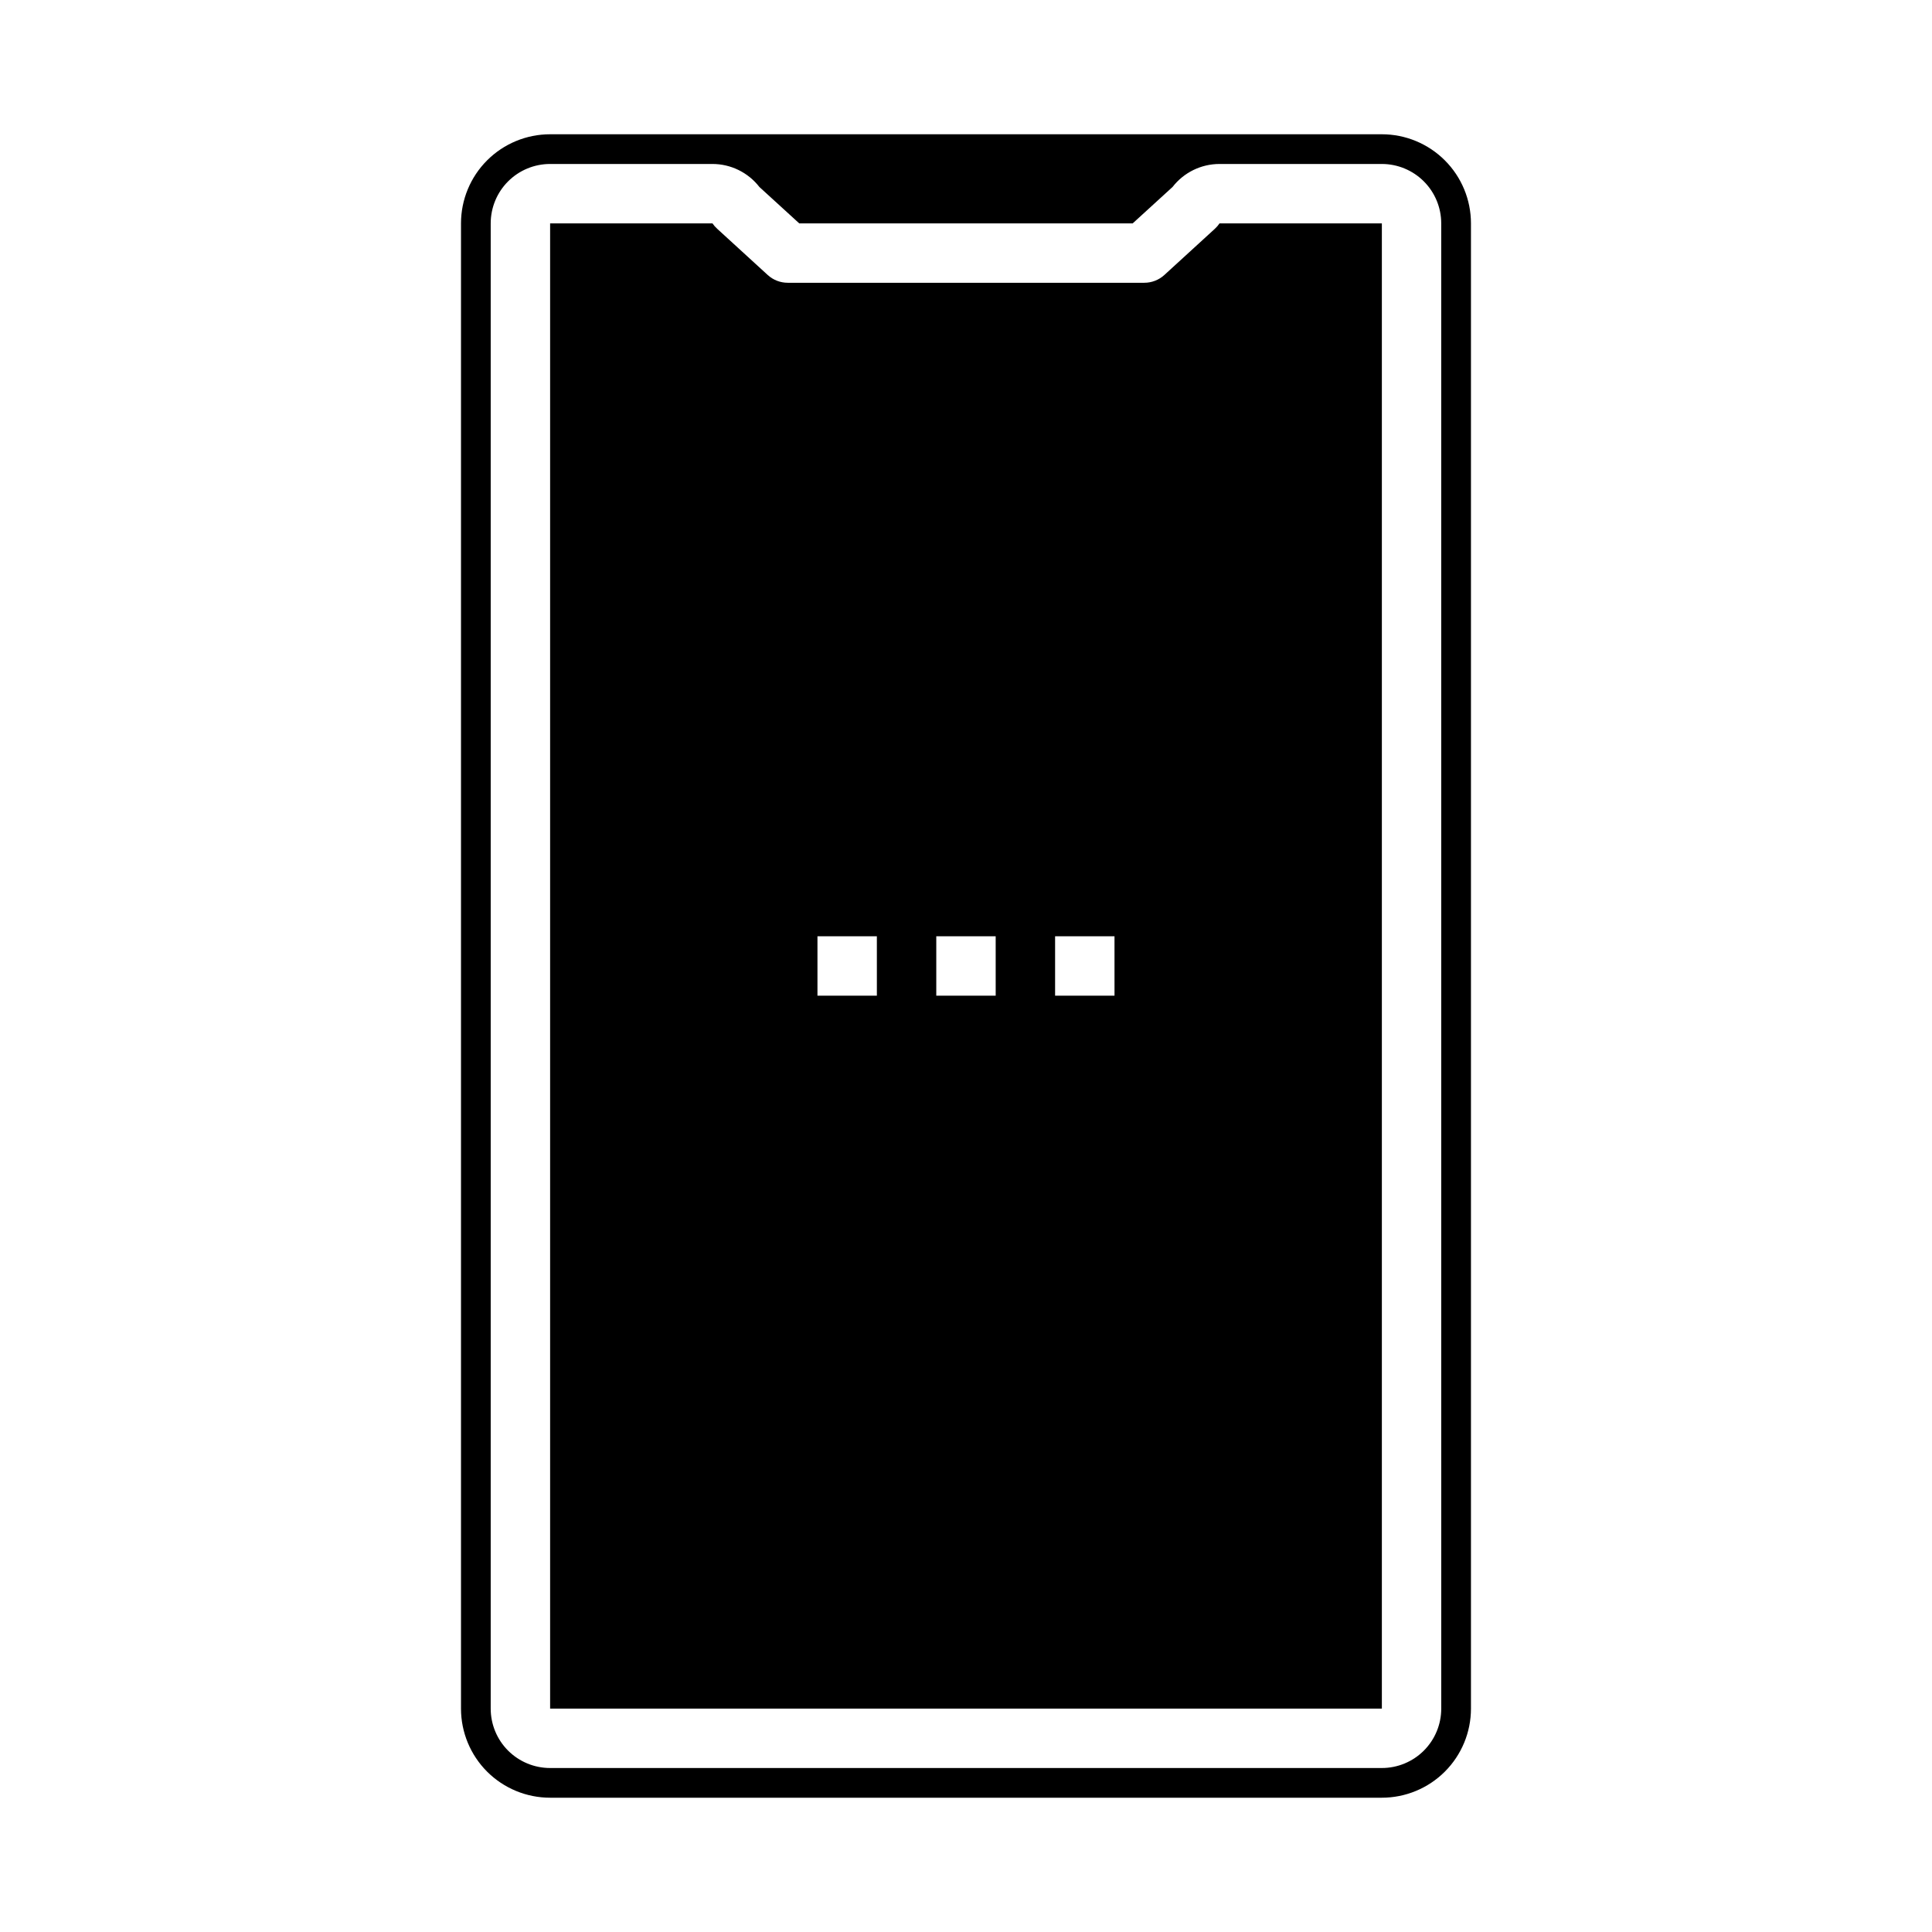
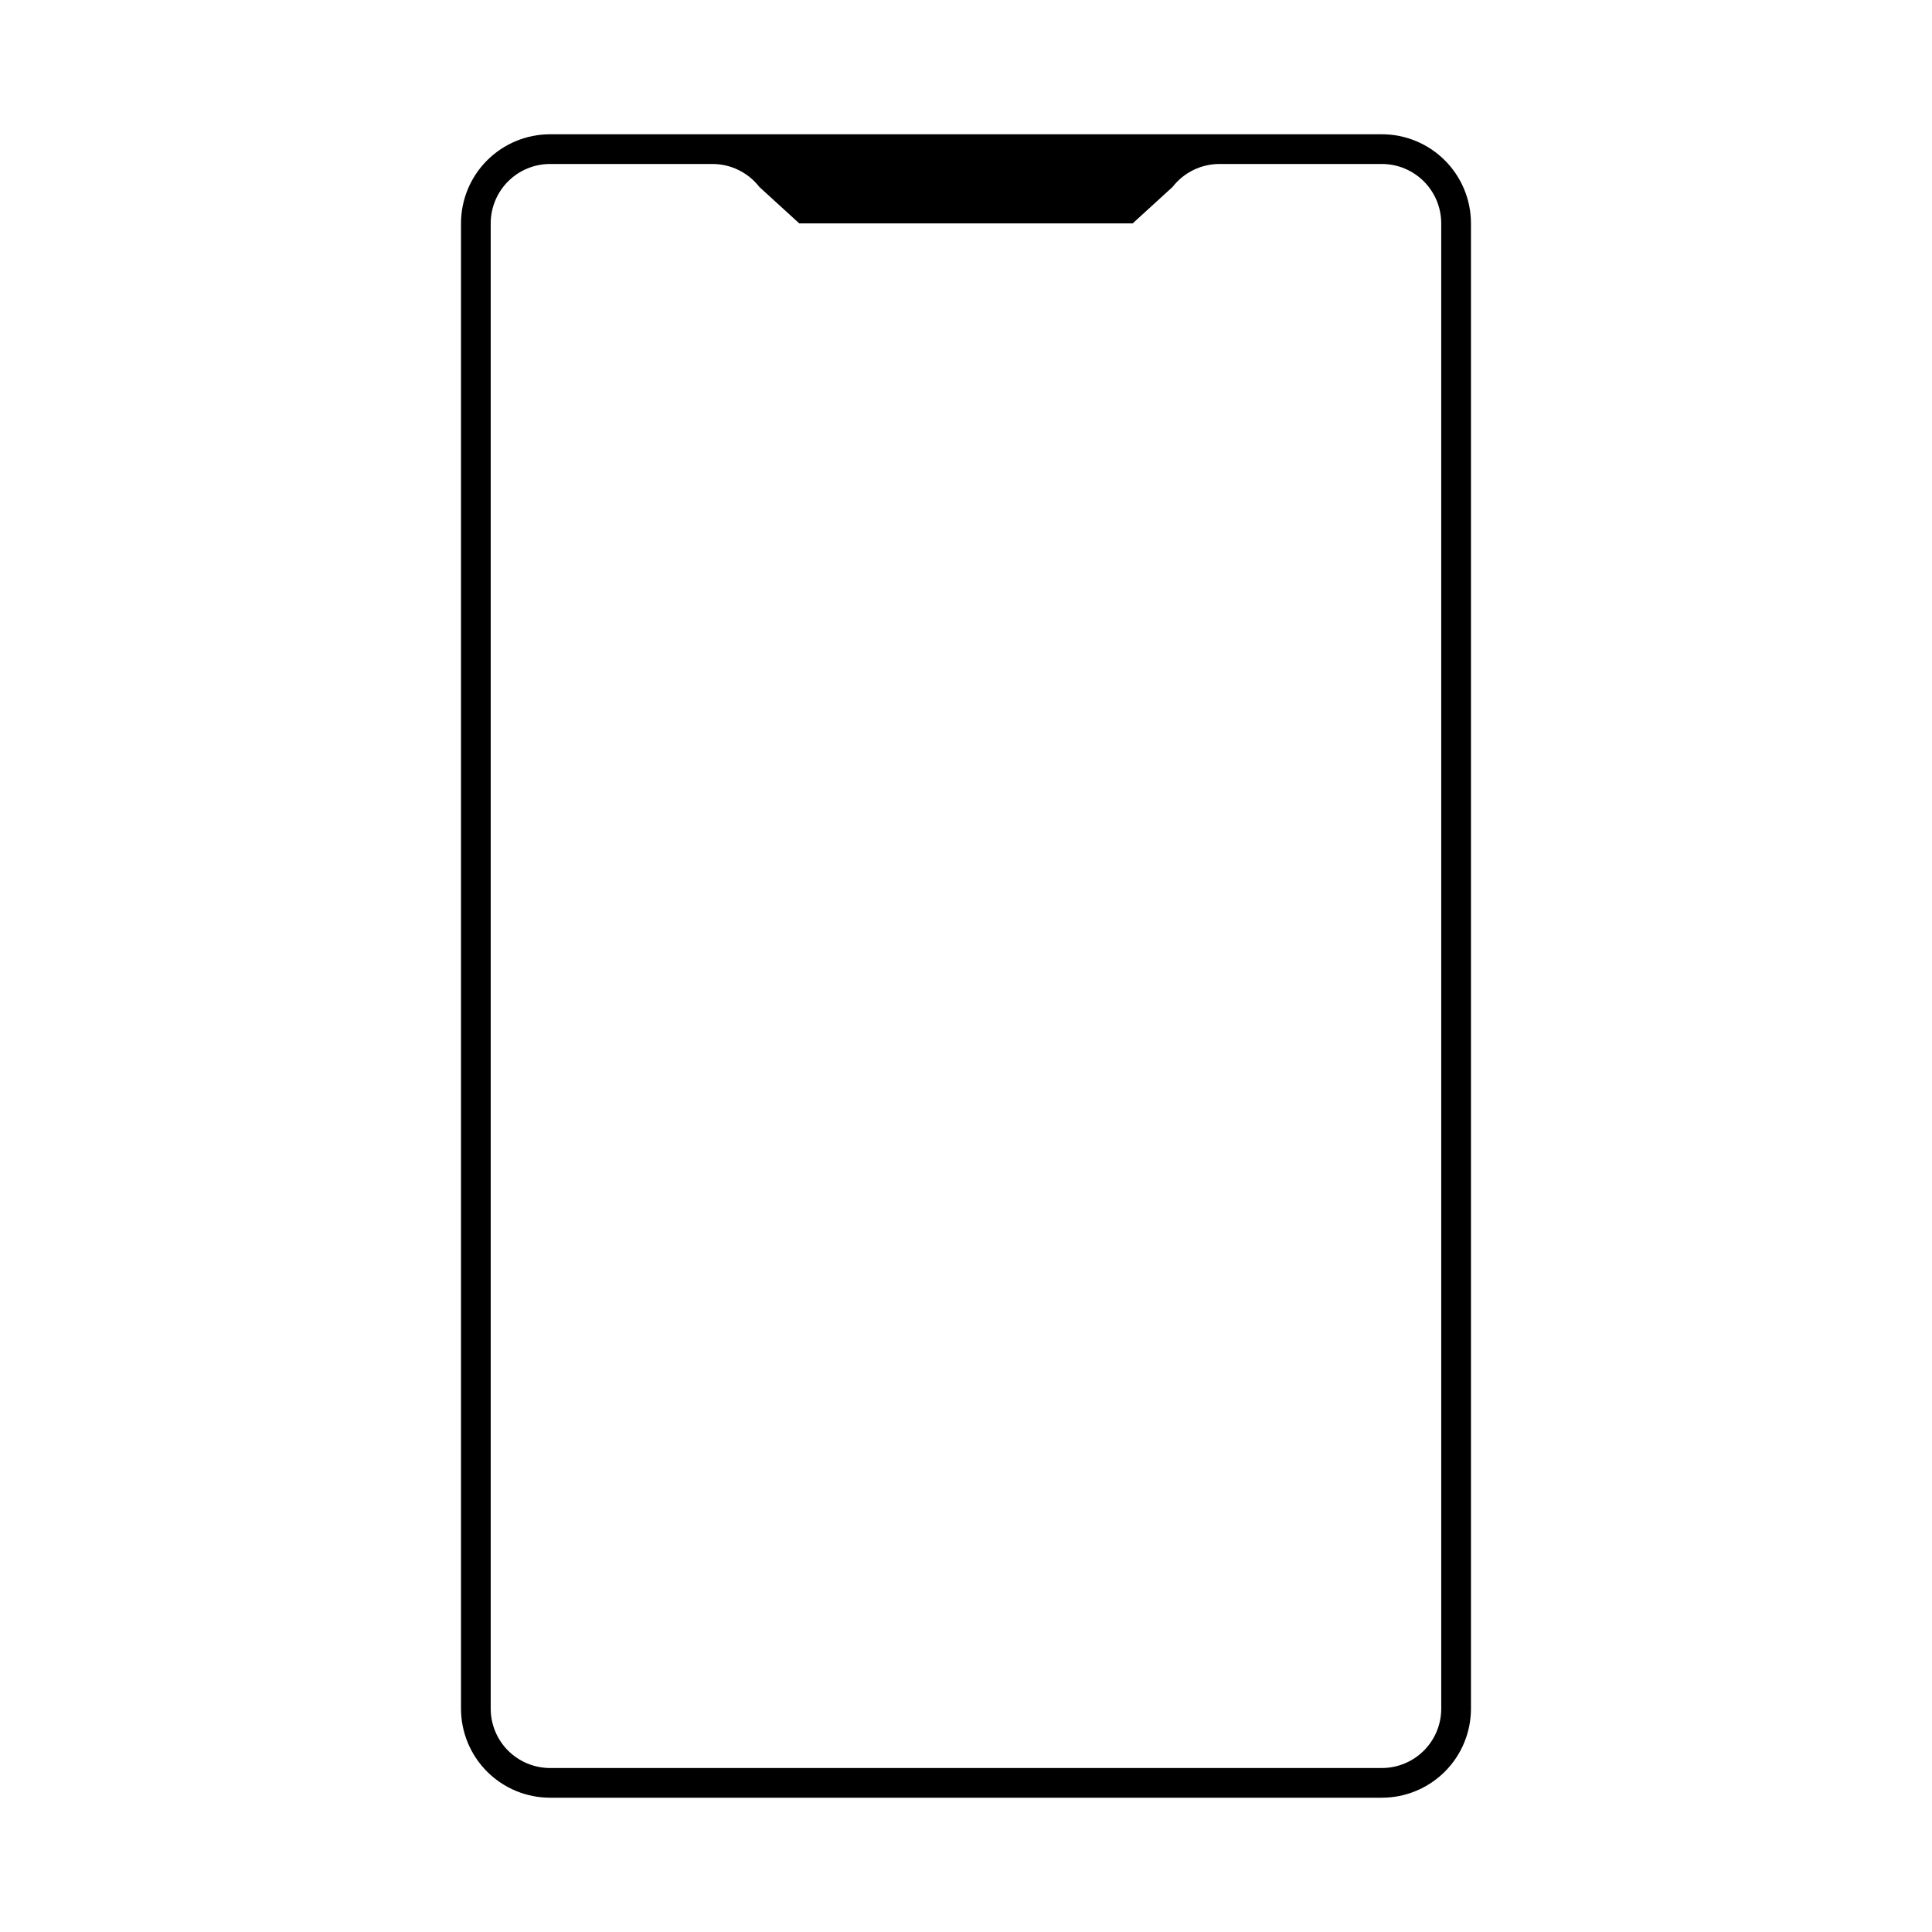
<svg xmlns="http://www.w3.org/2000/svg" fill="#000000" width="800px" height="800px" version="1.1" viewBox="144 144 512 512">
  <g>
-     <path d="m465.94 204.64-13.383 12.242c-1.457 1.328-3.356 2.062-5.328 2.055h-94.465c-1.961 0-3.856-0.73-5.305-2.055l-13.383-12.242c-0.48-0.426-0.906-0.914-1.266-1.445h-43.023v393.6h220.42v-393.6h-43.02c-0.355 0.527-0.773 1.016-1.246 1.445zm-89.559 203.23h-15.746v-15.746h15.742zm31.488 0h-15.746v-15.746h15.742zm31.488 0h-15.746v-15.746h15.742z" />
    <path d="m533.82 203.2c0-6.266-2.488-12.273-6.918-16.699-4.43-4.43-10.438-6.918-16.699-6.918h-220.42c-6.262 0-12.27 2.488-16.699 6.918-4.426 4.426-6.914 10.434-6.914 16.699v393.6c0 6.262 2.488 12.27 6.914 16.699 4.43 4.426 10.438 6.914 16.699 6.914h220.42c6.262 0 12.27-2.488 16.699-6.914 4.43-4.43 6.918-10.438 6.918-16.699zm-7.875 393.6c0 4.176-1.656 8.18-4.609 11.133-2.953 2.949-6.957 4.609-11.133 4.609h-220.42c-4.176 0-8.18-1.66-11.133-4.609-2.953-2.953-4.609-6.957-4.609-11.133v-393.6c0-4.176 1.656-8.18 4.609-11.133s6.957-4.613 11.133-4.613h43.023c4.867 0 9.461 2.254 12.445 6.102l10.562 9.645h88.355l10.562-9.645h0.004c2.981-3.848 7.574-6.102 12.445-6.102h43.02c4.176 0 8.18 1.66 11.133 4.613s4.609 6.957 4.609 11.133z" />
  </g>
</svg>